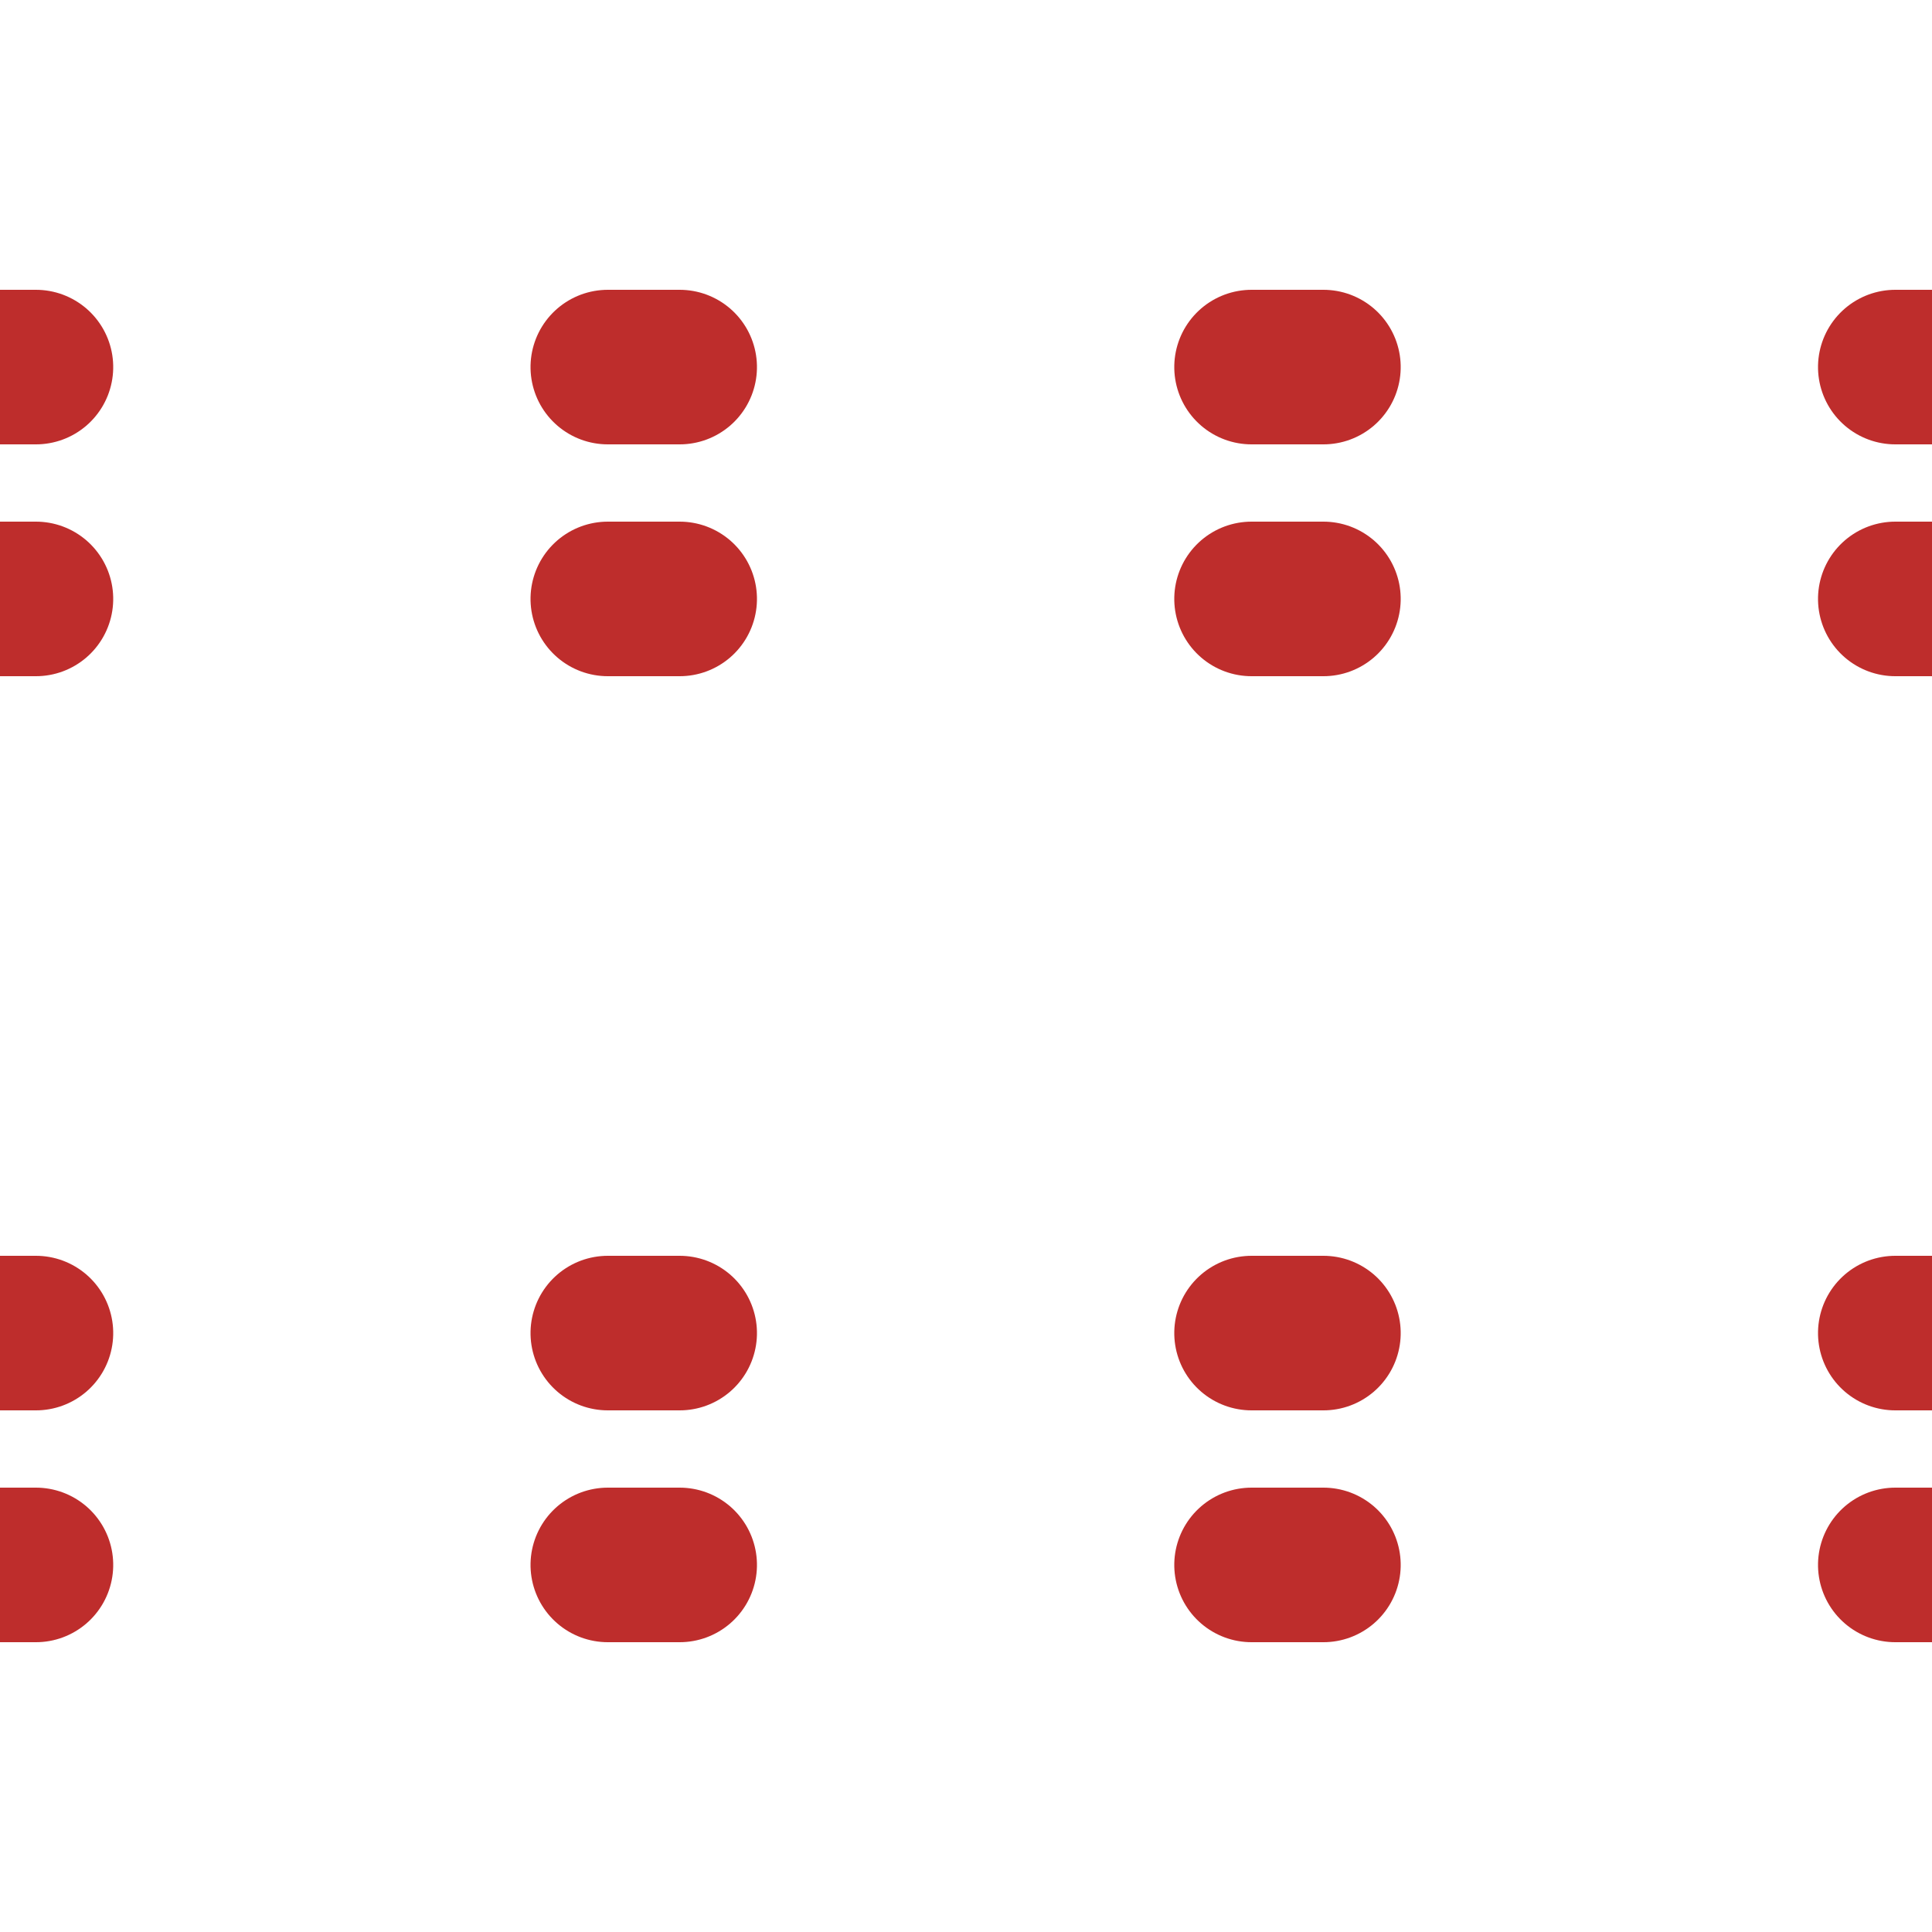
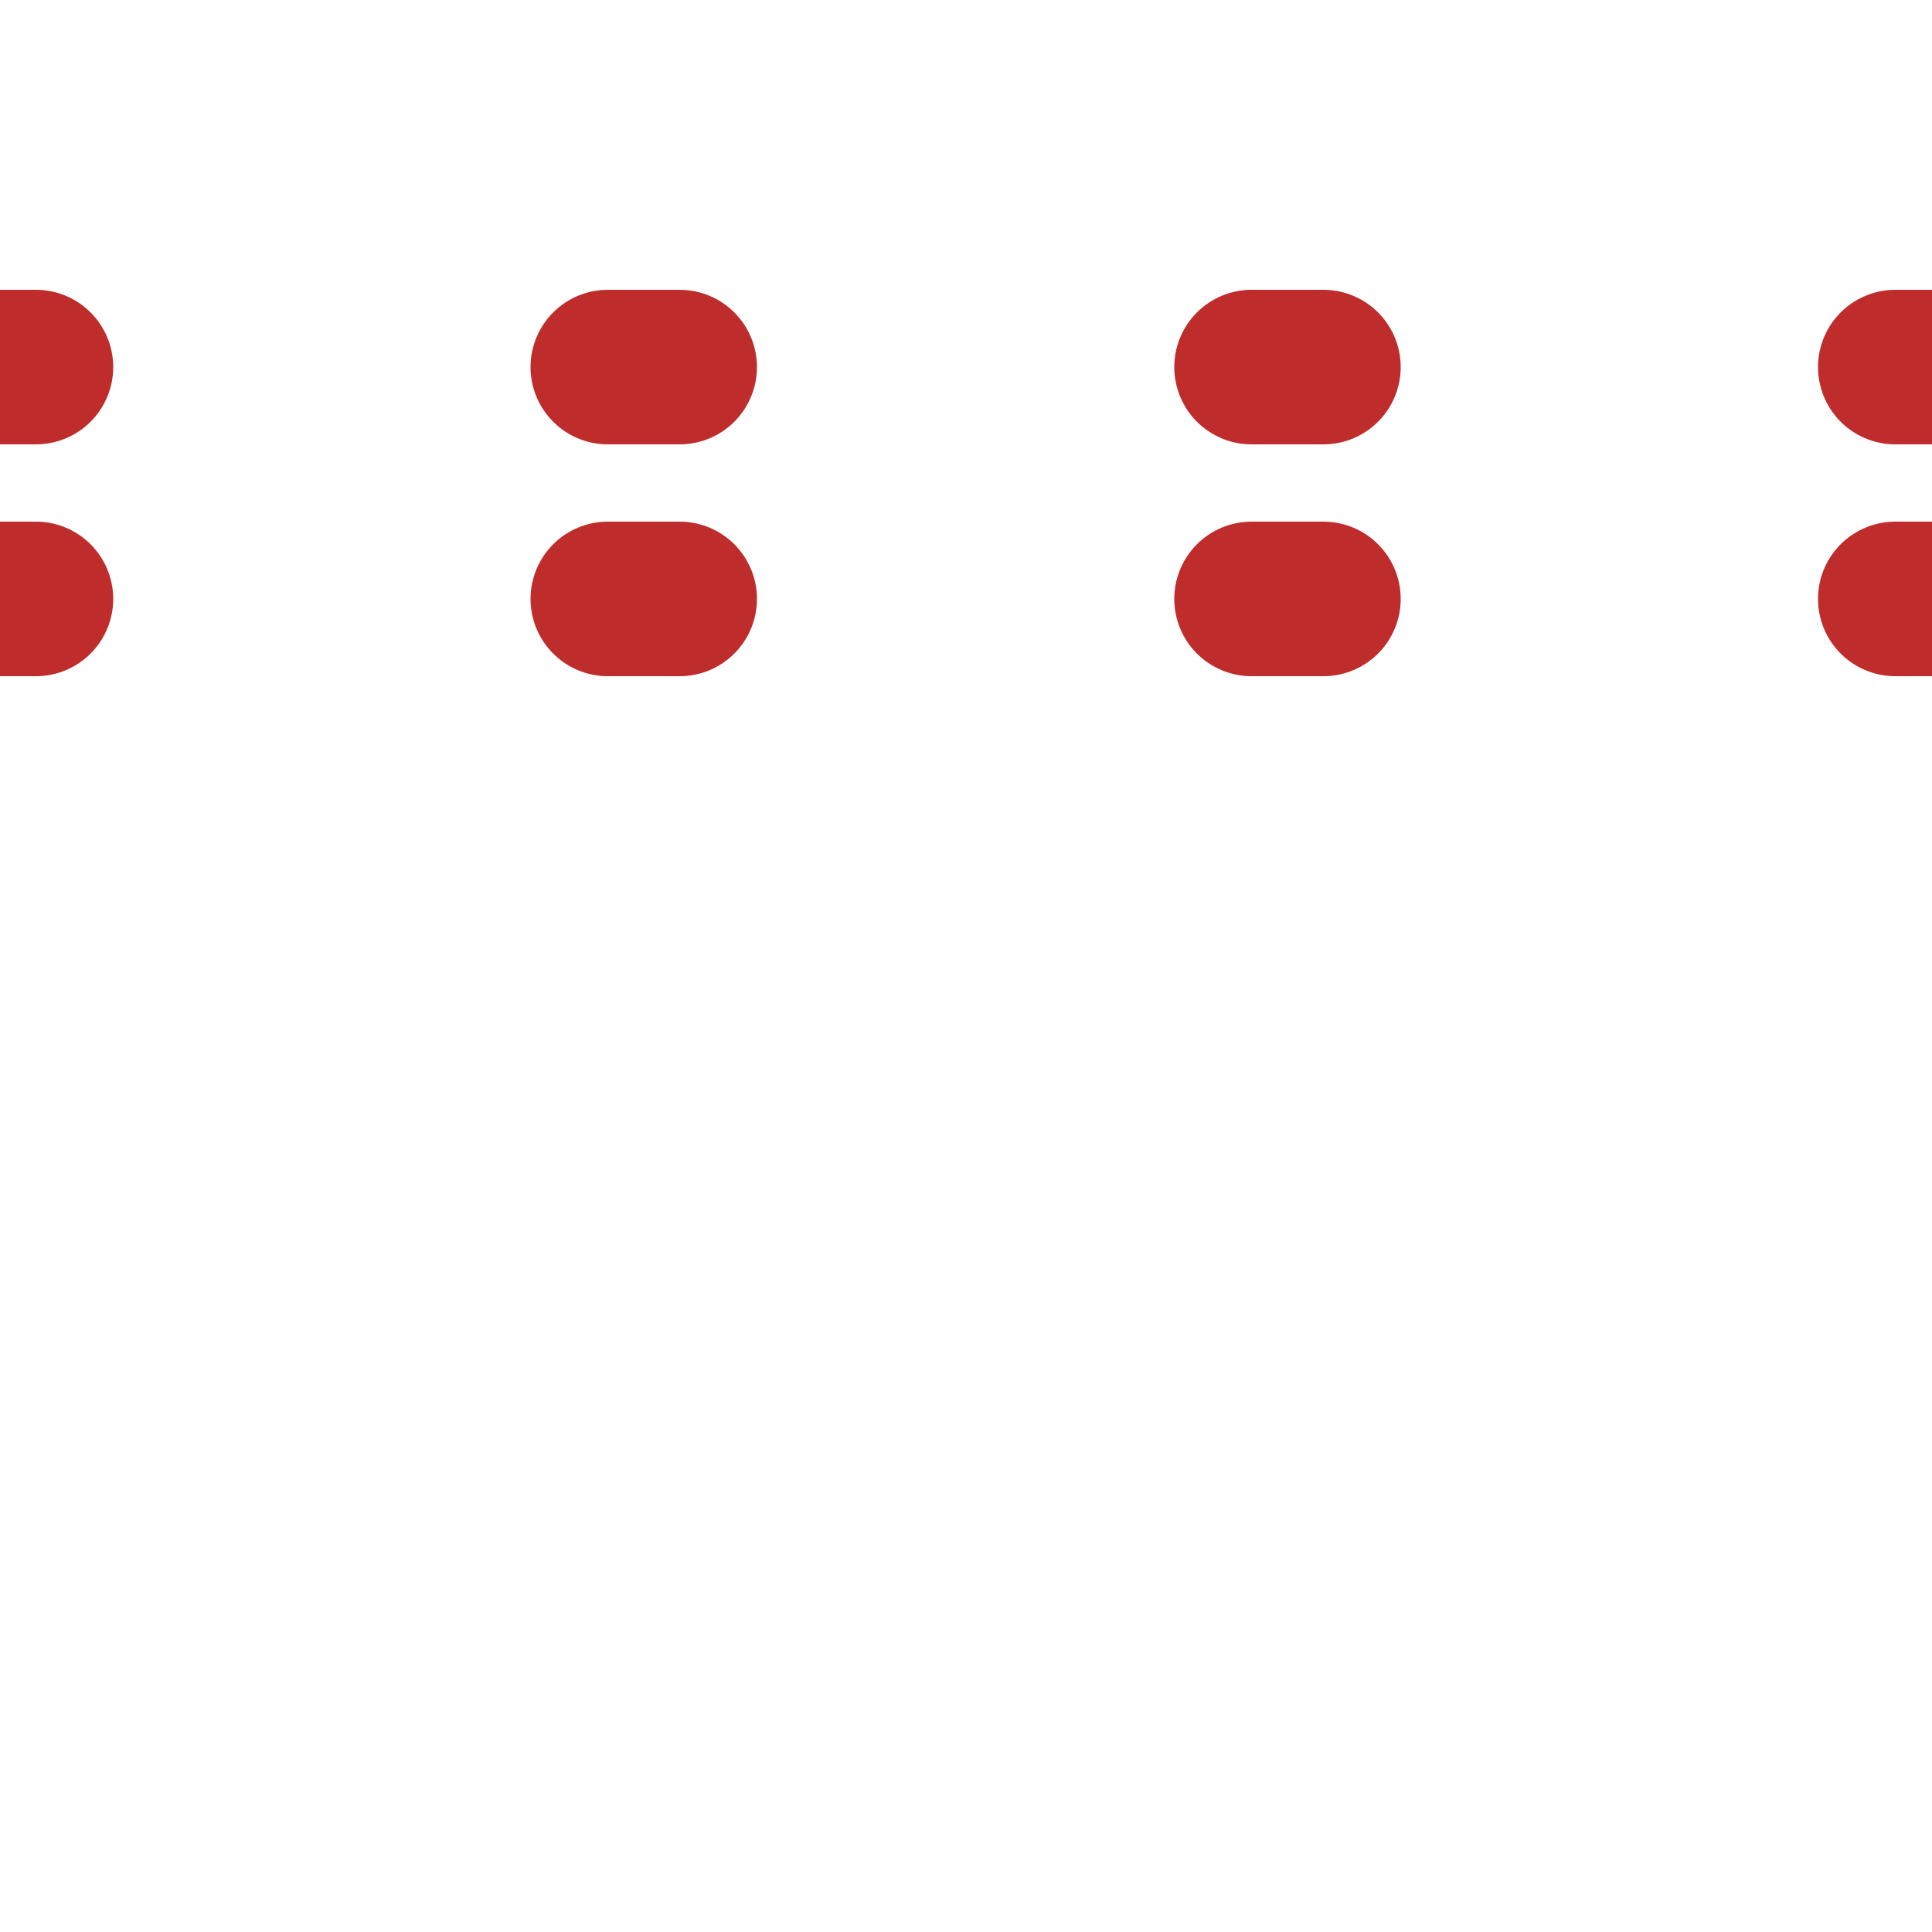
<svg xmlns="http://www.w3.org/2000/svg" width="500" height="500" transform="rotate(90,250,250)">
  <g stroke="#be2d2c" stroke-width="40" stroke-linecap="round" stroke-dasharray="18.6,148">
    <path d="M 95,509.3 V 0 M 155,509.3 V 0" />
-     <path d="M 405,509.3 V 0 M 345,509.3 V 0" />
  </g>
</svg>